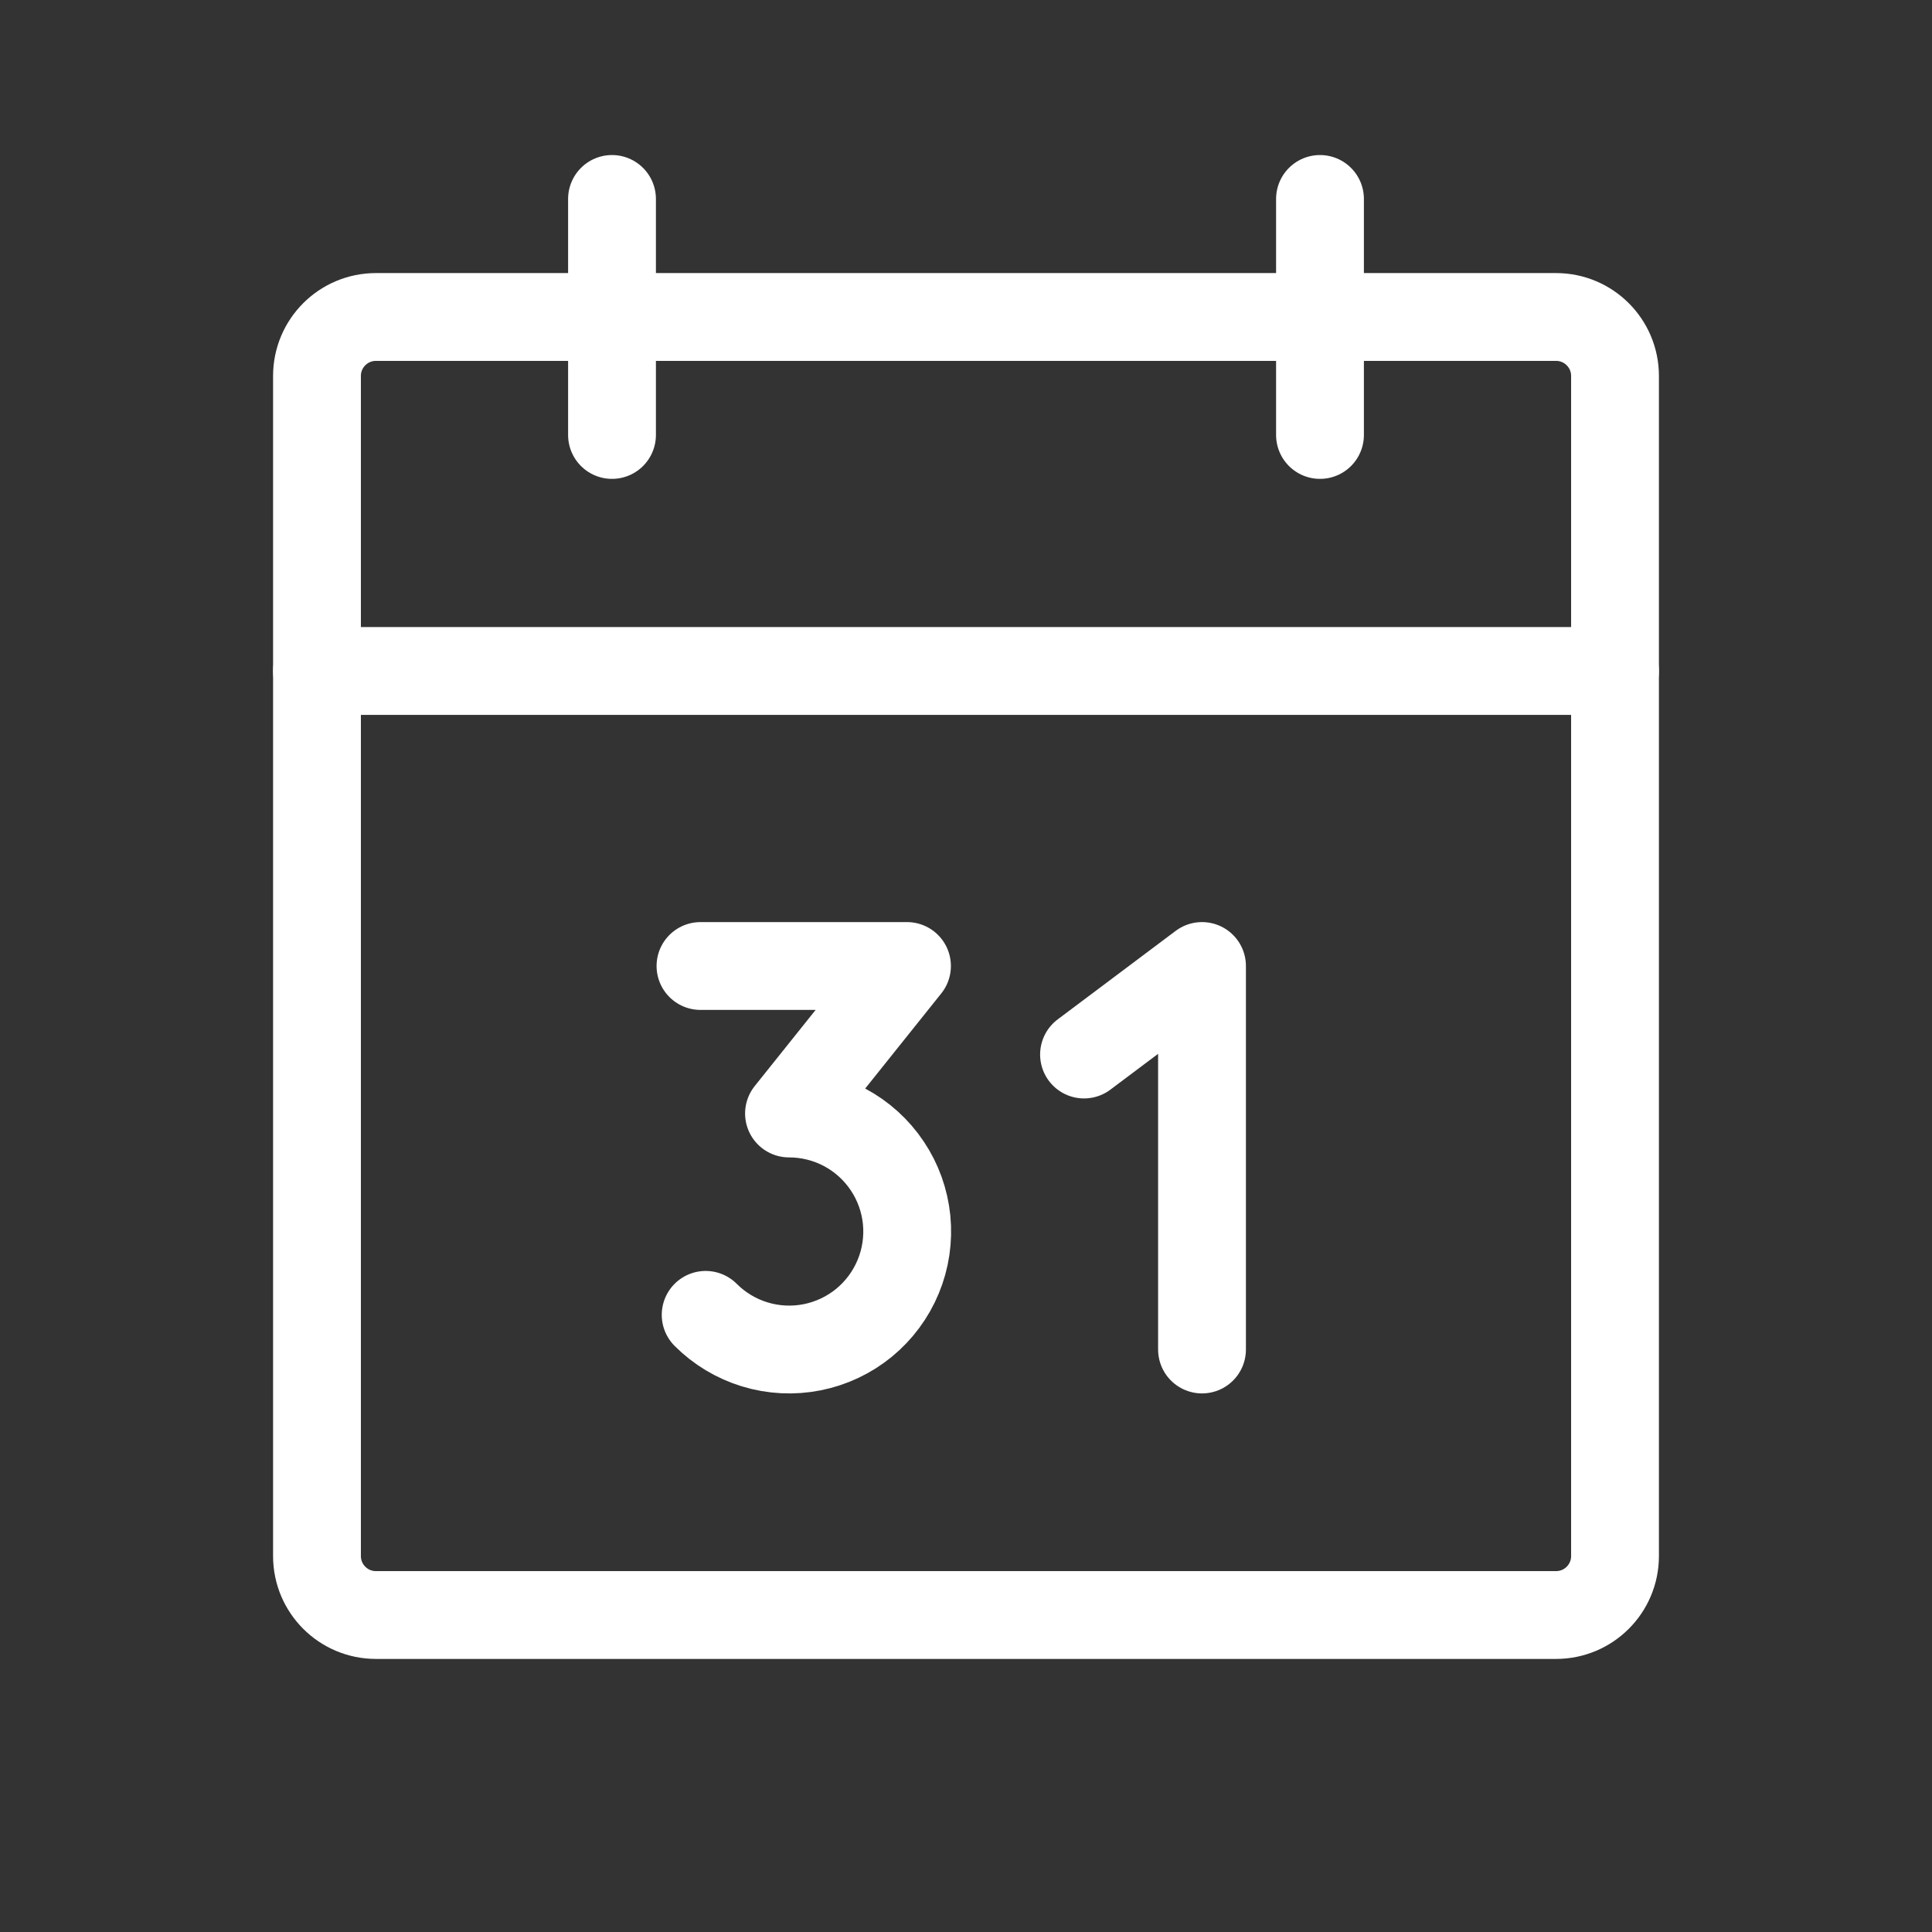
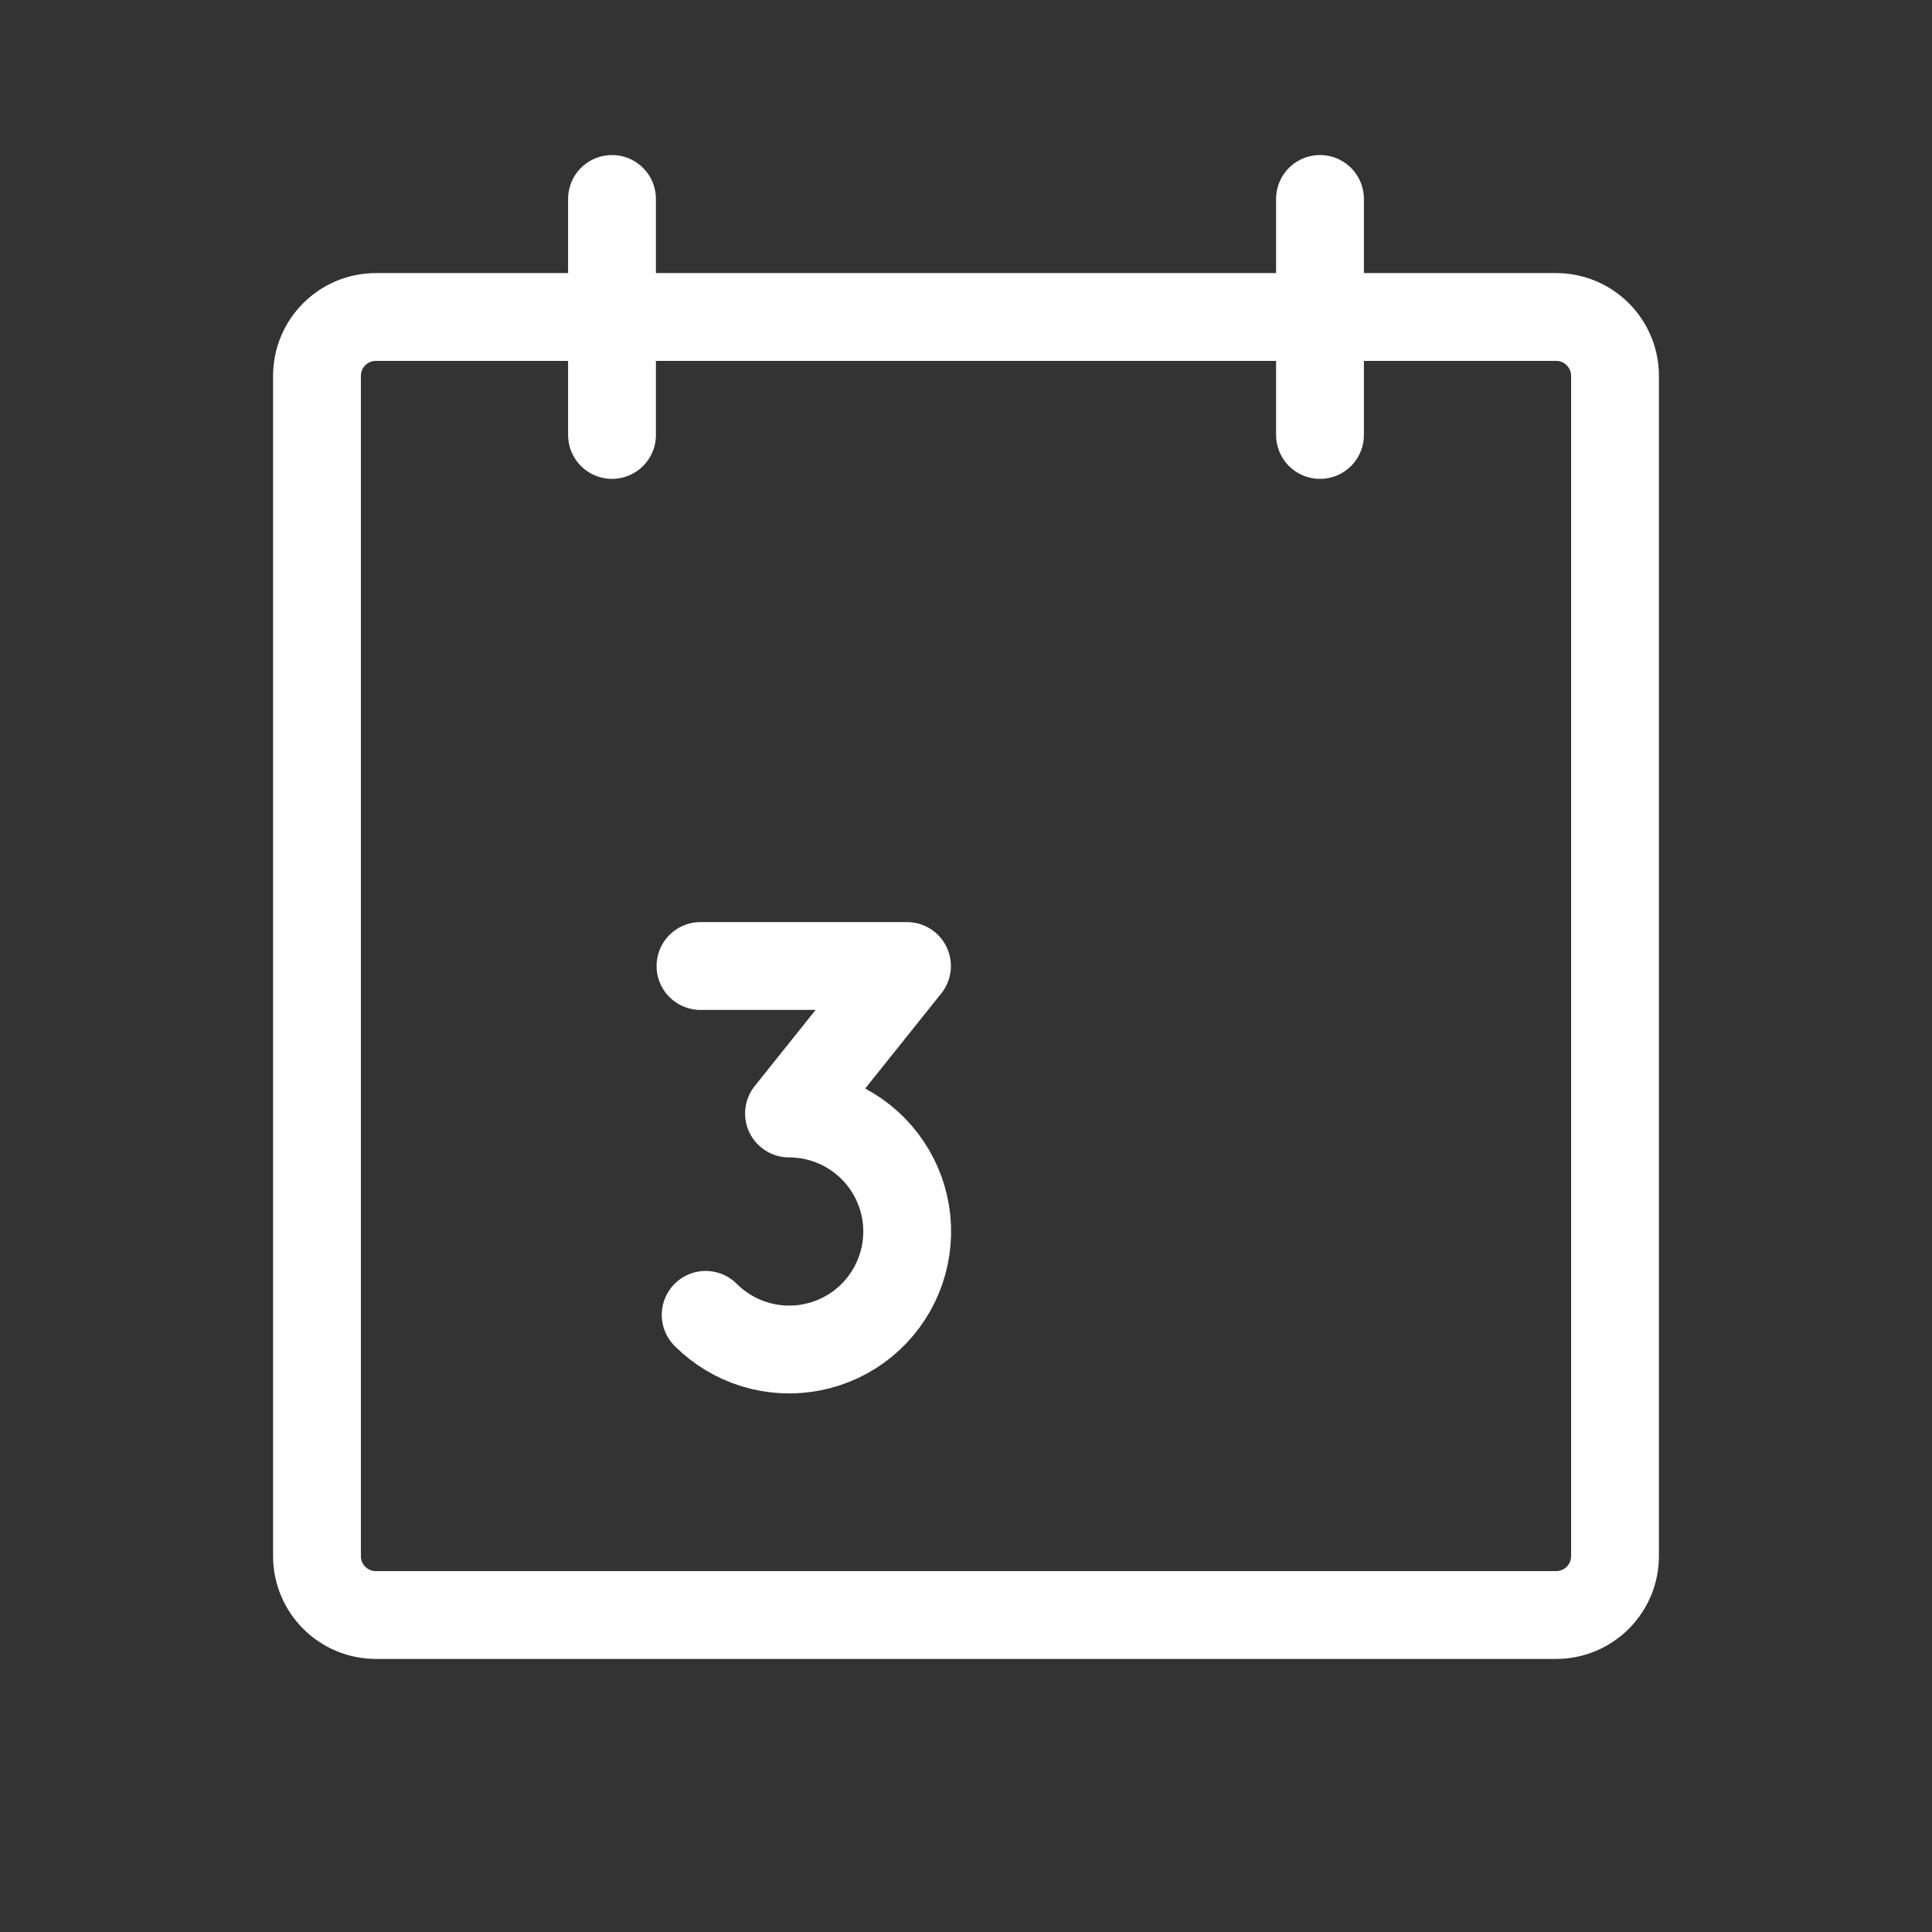
<svg xmlns="http://www.w3.org/2000/svg" width="44" height="44" viewBox="0 0 44 44" fill="none">
  <rect x="0" y="0" width="44" height="44" fill="#333333" stroke="none" />
  <path d="M35.438 7.219H8.562C7.82 7.219 7.219 7.82 7.219 8.562V35.438C7.219 36.18 7.82 36.781 8.562 36.781H35.438C36.18 36.781 36.781 36.18 36.781 35.438V8.562C36.781 7.82 36.18 7.219 35.438 7.219Z" stroke="white" stroke-width="2" stroke-linecap="round" stroke-linejoin="round" />
  <path d="M30.062 4.531V9.906" stroke="white" stroke-width="2" stroke-linecap="round" stroke-linejoin="round" />
  <path d="M13.938 4.531V9.906" stroke="white" stroke-width="2" stroke-linecap="round" stroke-linejoin="round" />
-   <path d="M7.219 15.281H36.781" stroke="white" stroke-width="2" stroke-linecap="round" stroke-linejoin="round" />
  <path d="M15.953 22H20.656L17.969 25.359C18.411 25.359 18.847 25.467 19.237 25.675C19.627 25.883 19.96 26.184 20.206 26.552C20.453 26.919 20.604 27.342 20.648 27.782C20.691 28.222 20.626 28.666 20.456 29.075C20.287 29.483 20.02 29.844 19.678 30.125C19.336 30.405 18.93 30.597 18.496 30.683C18.063 30.769 17.614 30.747 17.191 30.618C16.768 30.489 16.383 30.258 16.071 29.945" stroke="white" stroke-width="2" stroke-linecap="round" stroke-linejoin="round" />
-   <path d="M24.688 24.016L27.375 22V30.734" stroke="white" stroke-width="2" stroke-linecap="round" stroke-linejoin="round" />
</svg>